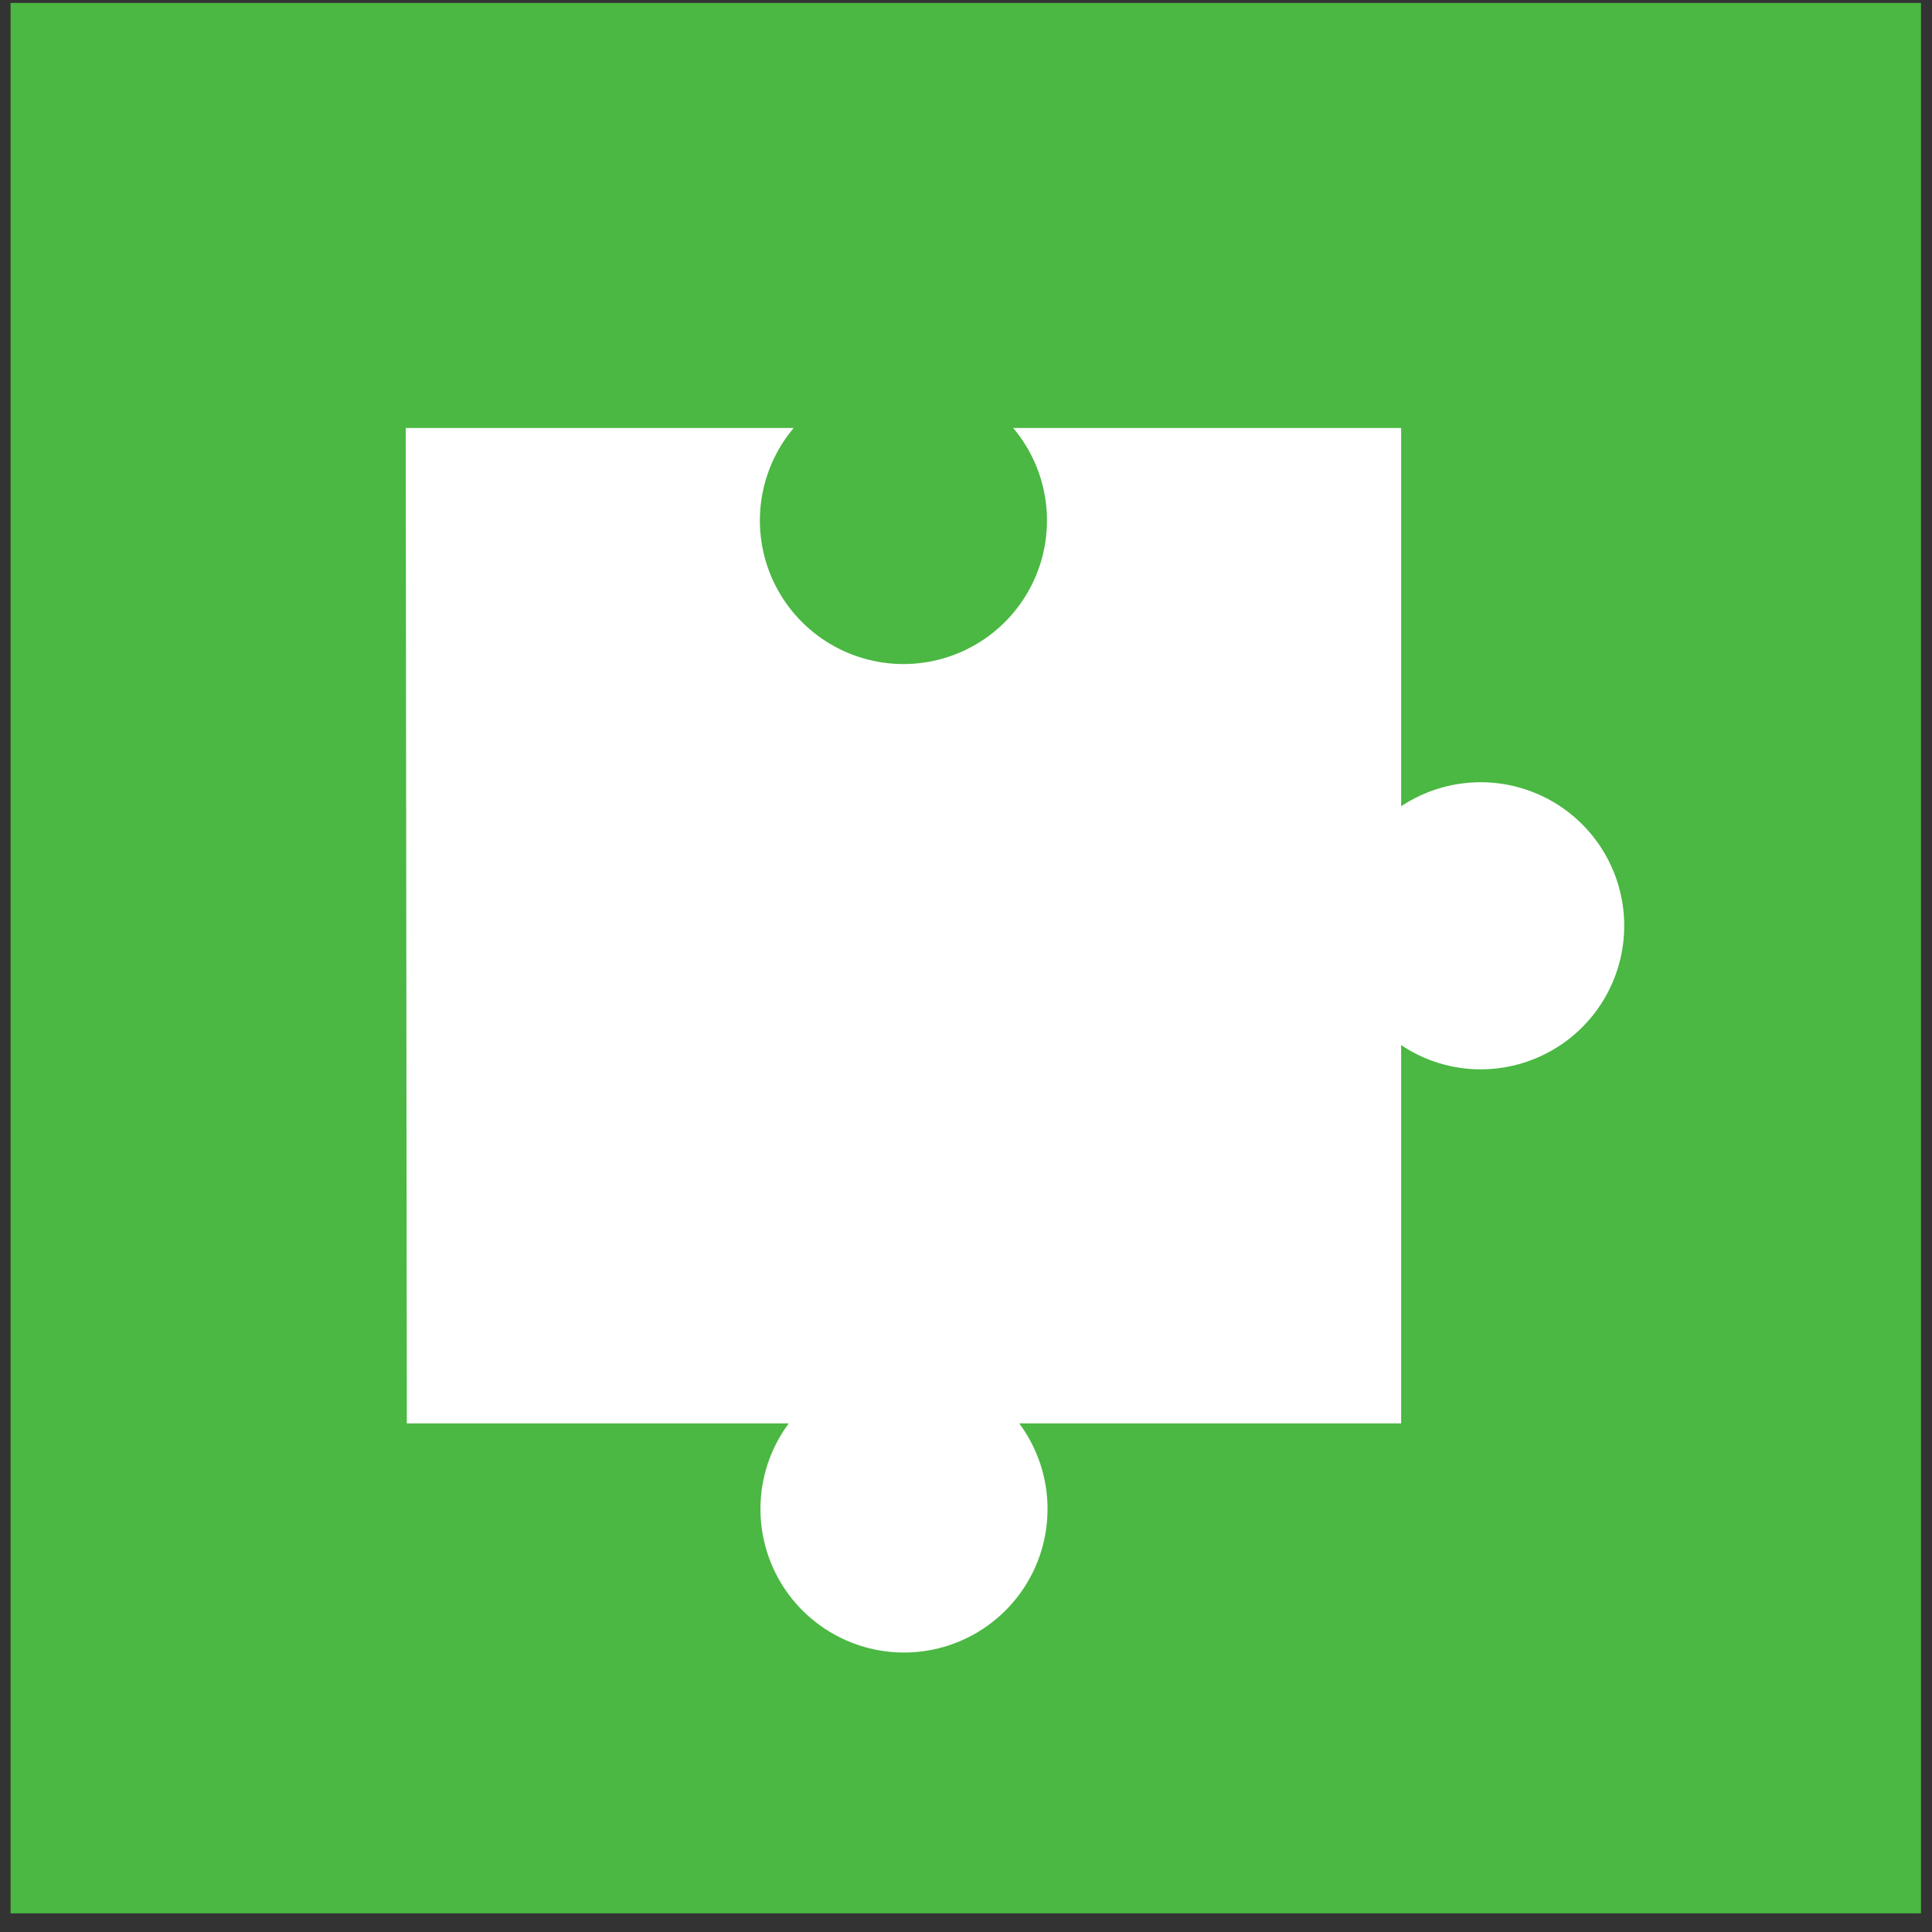
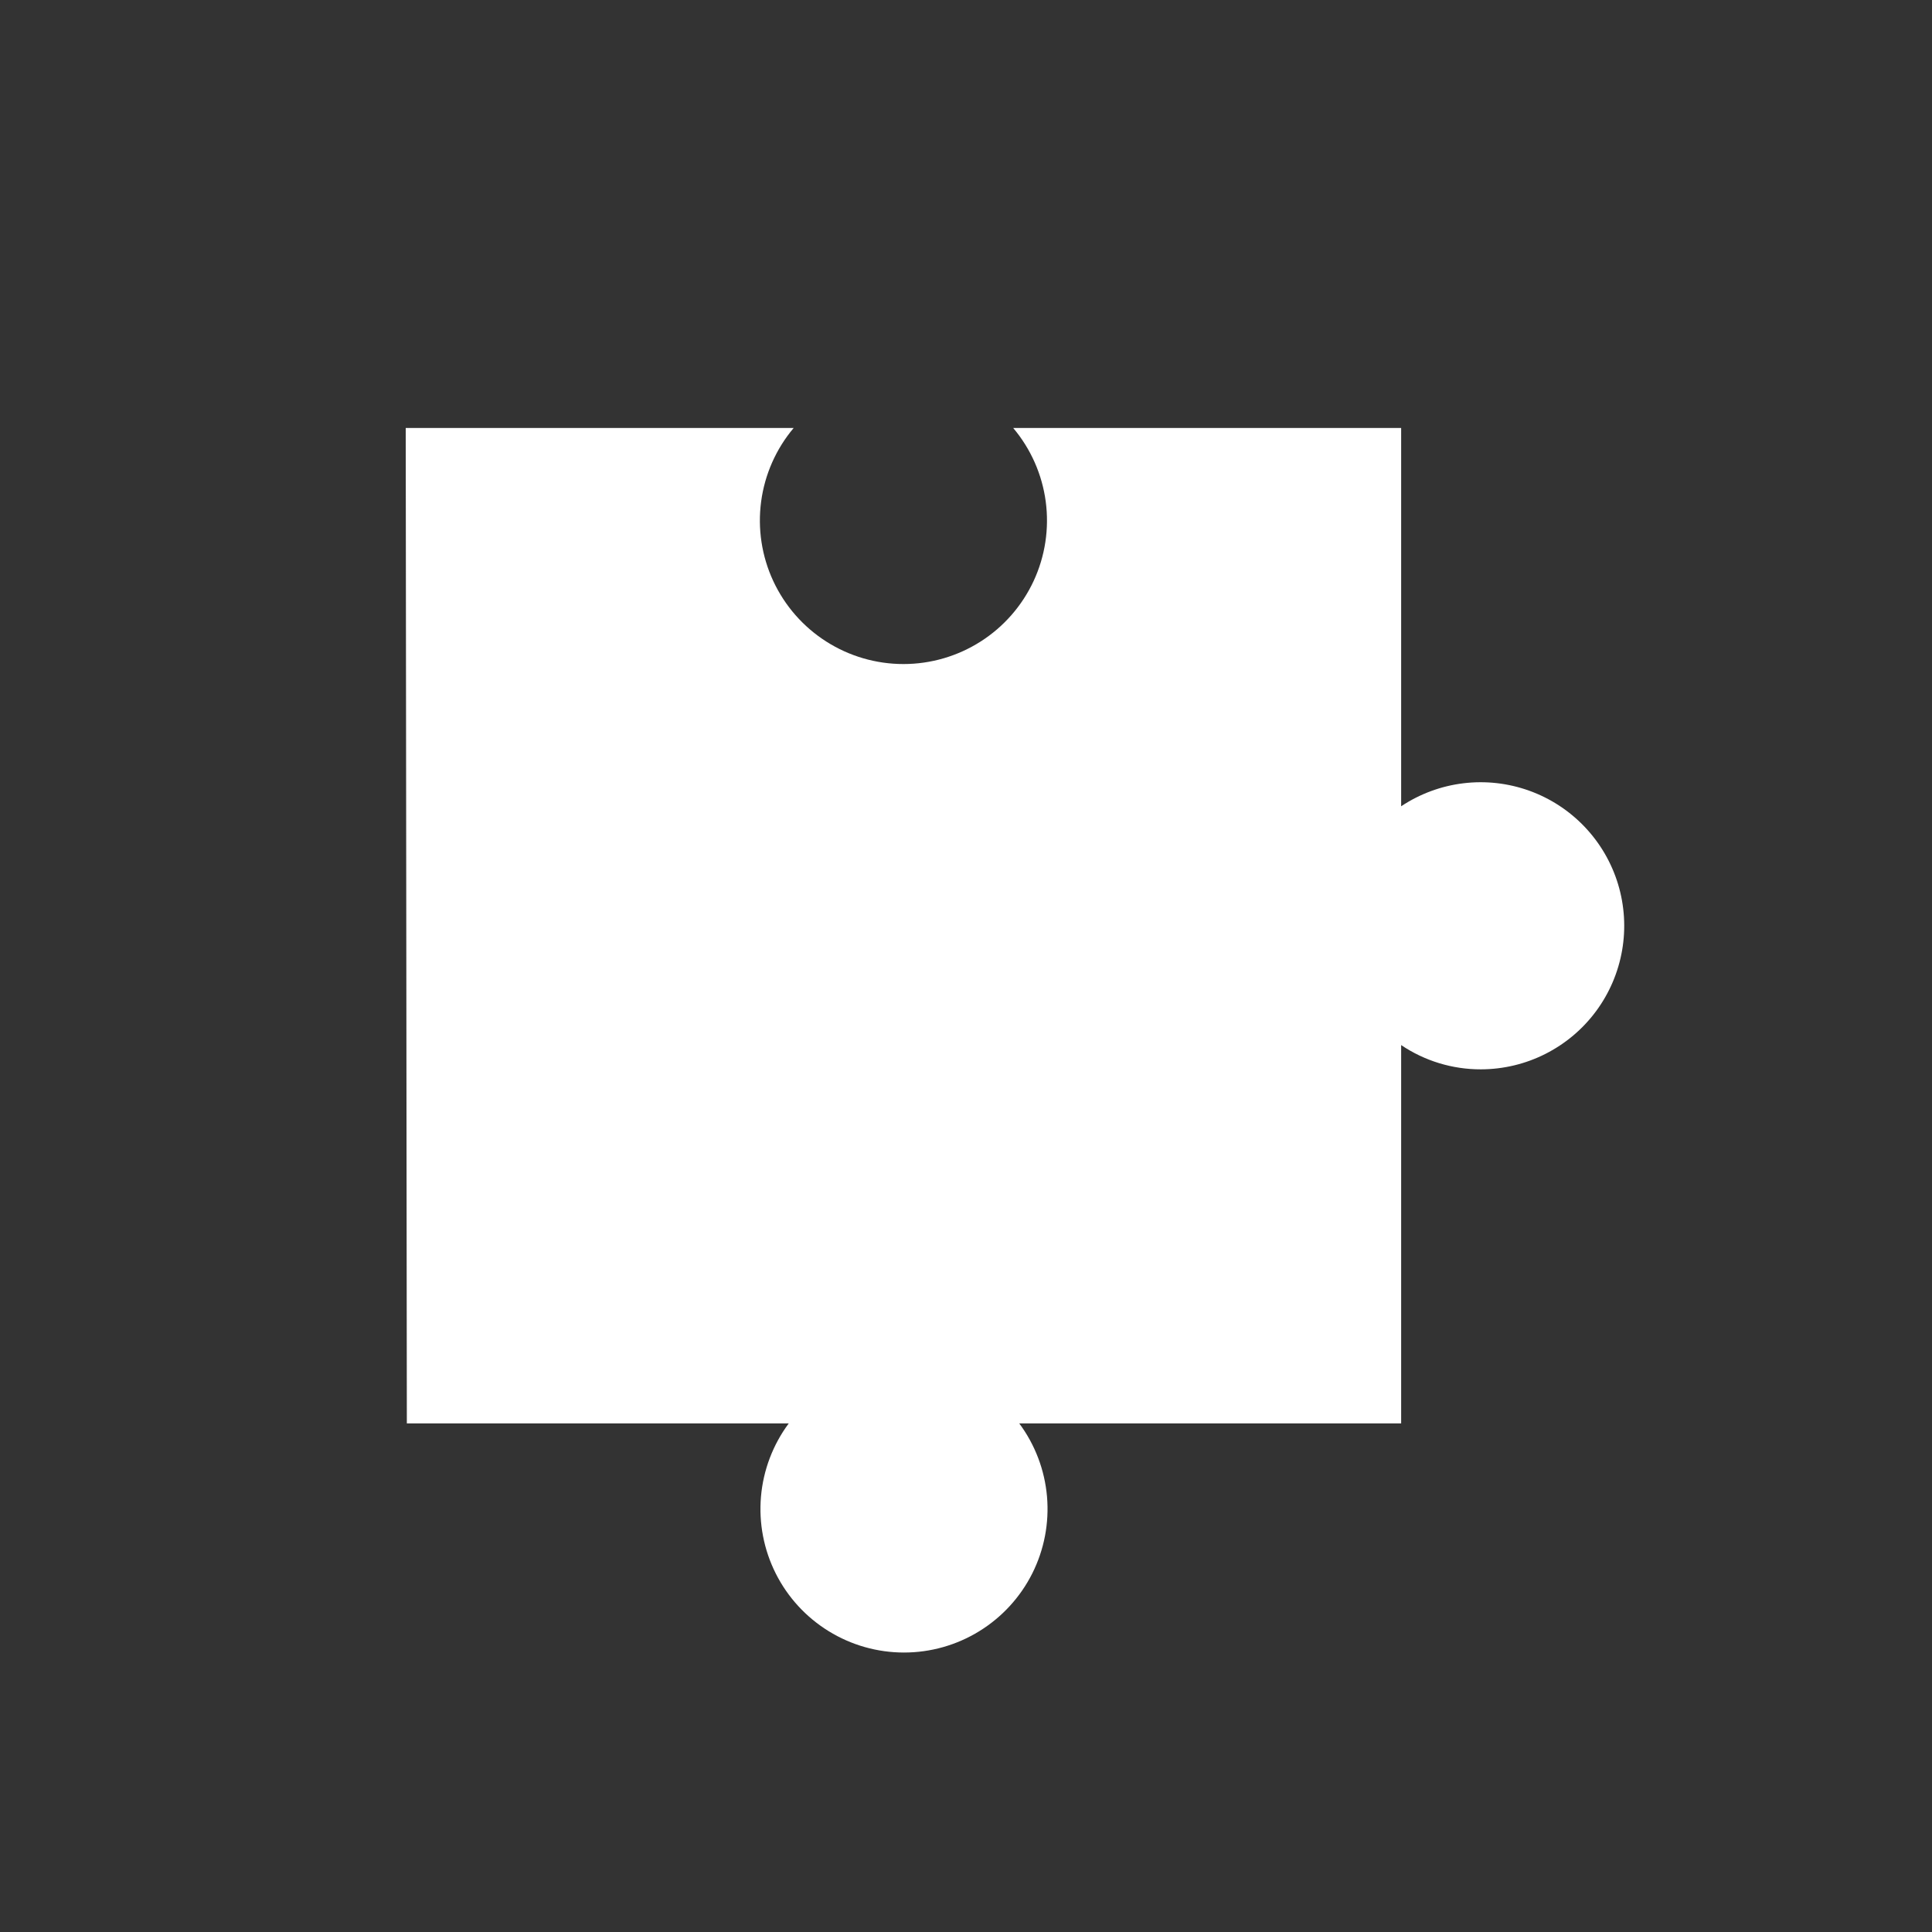
<svg xmlns="http://www.w3.org/2000/svg" width="86" height="86" viewBox="0 0 86 86" fill="none">
  <rect x="0" y="0" width="86" height="86" fill="#333333" stroke="none" />
-   <path d="M85.51 0.13H0.47V85.17H85.51V0.13Z" fill="#4AB842" />
  <path fill-rule="evenodd" clip-rule="evenodd" d="M18.06 19.05H35.33C34.545 19.981 34.042 21.117 33.881 22.324C33.72 23.531 33.907 24.759 34.42 25.863C34.934 26.967 35.752 27.902 36.778 28.556C37.805 29.211 38.997 29.559 40.215 29.559C41.433 29.559 42.625 29.211 43.652 28.556C44.678 27.902 45.496 26.967 46.01 25.863C46.523 24.759 46.71 23.531 46.549 22.324C46.388 21.117 45.885 19.981 45.1 19.05H62.37V35.89C63.2 35.338 64.148 34.987 65.137 34.867C66.127 34.746 67.131 34.859 68.069 35.196C69.007 35.533 69.853 36.084 70.54 36.807C71.227 37.529 71.736 38.402 72.025 39.356C72.314 40.31 72.376 41.319 72.206 42.301C72.036 43.283 71.638 44.212 71.045 45.013C70.452 45.814 69.679 46.465 68.789 46.914C67.9 47.364 66.917 47.598 65.92 47.6C64.655 47.603 63.419 47.227 62.37 46.52V63.36H45.37C46.076 64.311 46.504 65.439 46.606 66.618C46.708 67.798 46.481 68.983 45.949 70.041C45.417 71.099 44.601 71.988 43.593 72.609C42.585 73.231 41.424 73.56 40.24 73.56C39.056 73.56 37.895 73.231 36.887 72.609C35.879 71.988 35.063 71.099 34.531 70.041C33.999 68.983 33.772 67.798 33.874 66.618C33.976 65.439 34.404 64.311 35.11 63.36H18.11L18.06 19.05Z" fill="white" />
</svg>